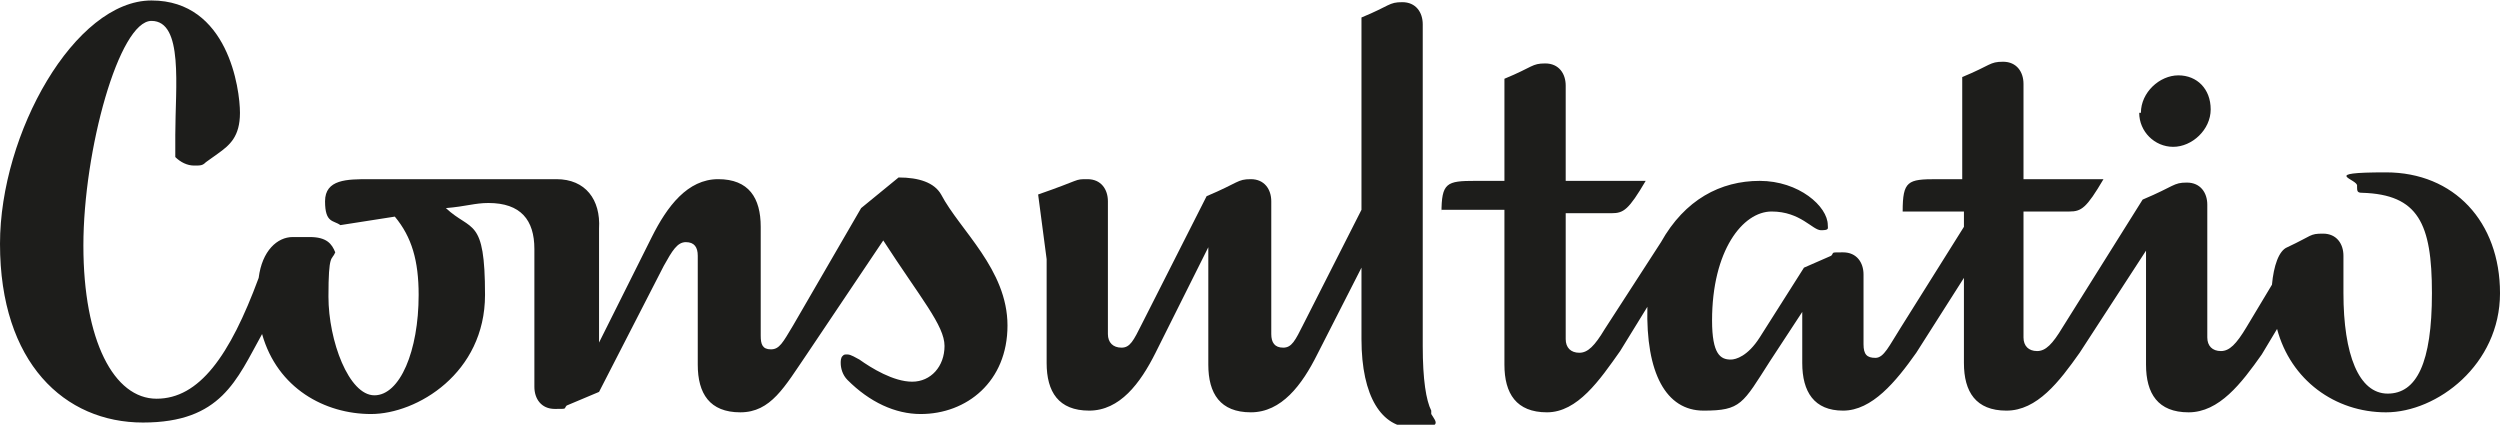
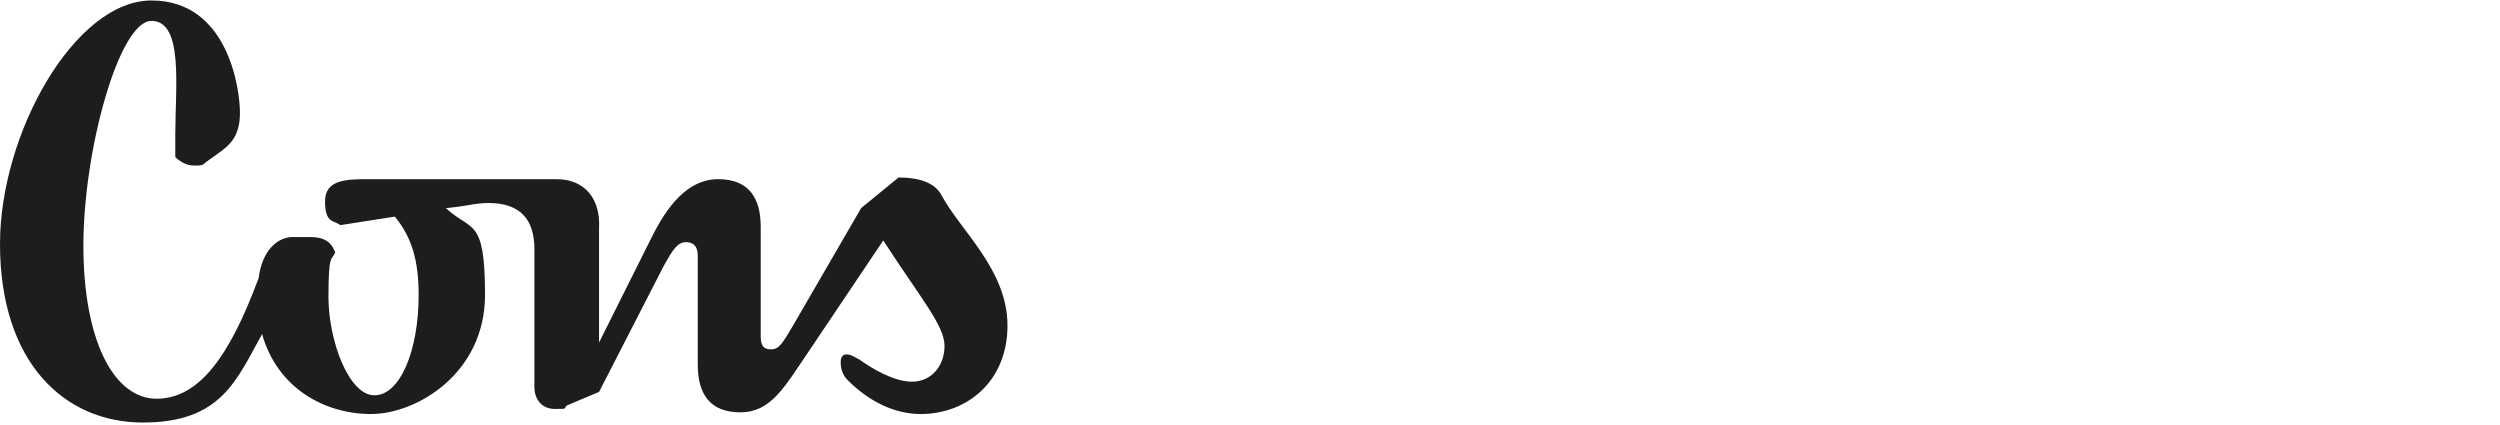
<svg xmlns="http://www.w3.org/2000/svg" id="b" width="51.8mm" height="8.8mm" viewBox="0 0 146.9 24.9">
  <g id="c">
-     <path d="M125.7,6.6c0,1.1.9,2,2,2s2.2-1,2.2-2.2-.8-2-1.9-2-2.2,1-2.2,2.2Z" fill="#1d1d1b" />
-     <path d="M84.7,12.3h3.7v9.1c0,1.7.7,2.8,2.5,2.8s3.1-1.9,4.3-3.6l1.6-2.6c-.1,3.9,1.1,6.1,3.3,6.1s2.3-.4,3.9-2.9l1.9-2.9v3c0,1.7.7,2.8,2.4,2.8s3.1-1.7,4.3-3.4l2.8-4.4v5c0,1.7.7,2.8,2.5,2.8s3.1-1.7,4.3-3.4l3.9-6v6.7c0,1.7.7,2.8,2.5,2.8s3.1-1.7,4.3-3.4l.9-1.5c.8,3,3.4,4.9,6.4,4.9s6.7-2.8,6.7-7-2.7-7.1-6.7-7.1-1.6.4-1.7.8c0,.3,0,.4.3.4,3.3.1,4.1,1.8,4.1,5.9s-.9,5.9-2.6,5.9-2.6-2.3-2.6-5.9v-2.2c0-.7-.4-1.3-1.2-1.3s-.6.1-2.1.8c-.5.2-.8,1.1-.9,2.2l-1.5,2.5c-.6,1-1,1.4-1.5,1.4s-.8-.3-.8-.8v-7.8c0-.7-.4-1.3-1.2-1.3s-.7.2-2.6,1l-4.7,7.5c-.6,1-1,1.4-1.5,1.4s-.8-.3-.8-.8v-7.4h2.7c.7,0,1-.2,2-1.9h-4.7v-5.6c0-.7-.4-1.3-1.2-1.3s-.7.2-2.4.9v6h-1.5c-1.7,0-2,.1-2,1.9h3.6v.9l-3.7,5.9c-.7,1.1-1,1.8-1.5,1.8s-.7-.2-.7-.8v-4.1c0-.7-.4-1.3-1.2-1.3s-.5,0-.7.2l-1.6.7-2.6,4.1c-.7,1.1-1.4,1.3-1.7,1.3-.6,0-1.1-.3-1.1-2.3,0-4.1,1.8-6.4,3.5-6.4s2.4,1.1,2.9,1.1.4-.1.4-.3c0-1.1-1.7-2.6-4-2.6s-4.4,1.1-5.8,3.6l-3.3,5.1c-.6,1-1,1.4-1.5,1.4s-.8-.3-.8-.8v-7.4h2.7c.7,0,1-.2,2-1.9h-4.7v-5.6c0-.7-.4-1.3-1.2-1.3s-.7.2-2.4.9v6h-1.7c-1.7,0-2,.1-2,1.9Z" fill="#1d1d1b" />
    <path d="M0,14.3c0,7,3.8,10.5,8.4,10.5s5.5-2.5,7-5.2c.9,3.2,3.7,4.7,6.4,4.7s6.7-2.4,6.7-7-.8-3.7-2.3-5.1c1.2-.1,1.7-.3,2.5-.3,1.9,0,2.7,1,2.7,2.7v8.1c0,.7.4,1.3,1.2,1.3s.5,0,.7-.2l1.9-.8,3.8-7.4c.5-.9.8-1.4,1.3-1.4s.7.3.7.8v6.4c0,1.7.7,2.8,2.5,2.8s2.6-1.5,3.9-3.4l4.5-6.7c2.2,3.4,3.6,5,3.6,6.2s-.8,2.1-1.9,2.1-2.4-.8-3.1-1.3c-.2-.1-.5-.3-.7-.3s-.2,0-.3.1c-.1.1-.1.3-.1.4,0,.3.1.7.4,1,1.3,1.3,2.8,2,4.3,2,2.7,0,5.1-1.9,5.1-5.2s-2.8-5.6-3.9-7.7c-.4-.7-1.3-1-2.5-1l-2.2,1.8-4,6.9c-.6,1-.8,1.4-1.3,1.4s-.6-.3-.6-.8v-6.4c0-1.7-.7-2.8-2.5-2.8s-3,1.6-3.9,3.4l-3.1,6.2v-6.7c.1-1.7-.8-2.9-2.5-2.9h-11c-1.3,0-2.6,0-2.6,1.3s.5,1.1.9,1.4l3.2-.5c1,1.2,1.4,2.6,1.4,4.6,0,3.3-1.1,5.9-2.6,5.9s-2.7-3.2-2.7-5.8.2-2.1.4-2.6c-.2-.5-.5-.9-1.5-.9h-1c-.9,0-1.8.8-2,2.4-1.7,4.6-3.5,7.1-6,7.1s-4.3-3.4-4.3-9S7,1.2,8.9,1.2s1.4,3.9,1.4,6.7v1.3c.3.3.7.5,1.1.5s.5,0,.7-.2l.7-.5c.7-.5,1.3-1,1.3-2.4S13.4,0,8.9,0,0,7.8,0,14.3Z" fill="#1d1d1b" />
-     <path d="M84.1,24.1c-.3-.6-.5-1.8-.5-3.8V1.4c0-.7-.4-1.3-1.2-1.3s-.7.2-2.4.9v11.3l-3.4,6.7c-.5,1-.7,1.4-1.2,1.4s-.7-.3-.7-.8v-7.8c0-.7-.4-1.3-1.2-1.3s-.7.2-2.6,1l-3.8,7.5c-.5,1-.7,1.4-1.2,1.4s-.8-.3-.8-.8v-7.8c0-.7-.4-1.3-1.2-1.3s-.3,0-2.9.9l.5,3.8v6.1c0,1.7.7,2.8,2.5,2.8s3-1.6,3.9-3.4l3.1-6.2v6.9c0,1.7.7,2.8,2.5,2.8s3-1.6,3.9-3.4l2.6-5.1v4.2h0c0,3.4,1.2,5.2,3,5.2s1.4-.3,1.1-.8Z" fill="#1d1d1b" />
  </g>
</svg>